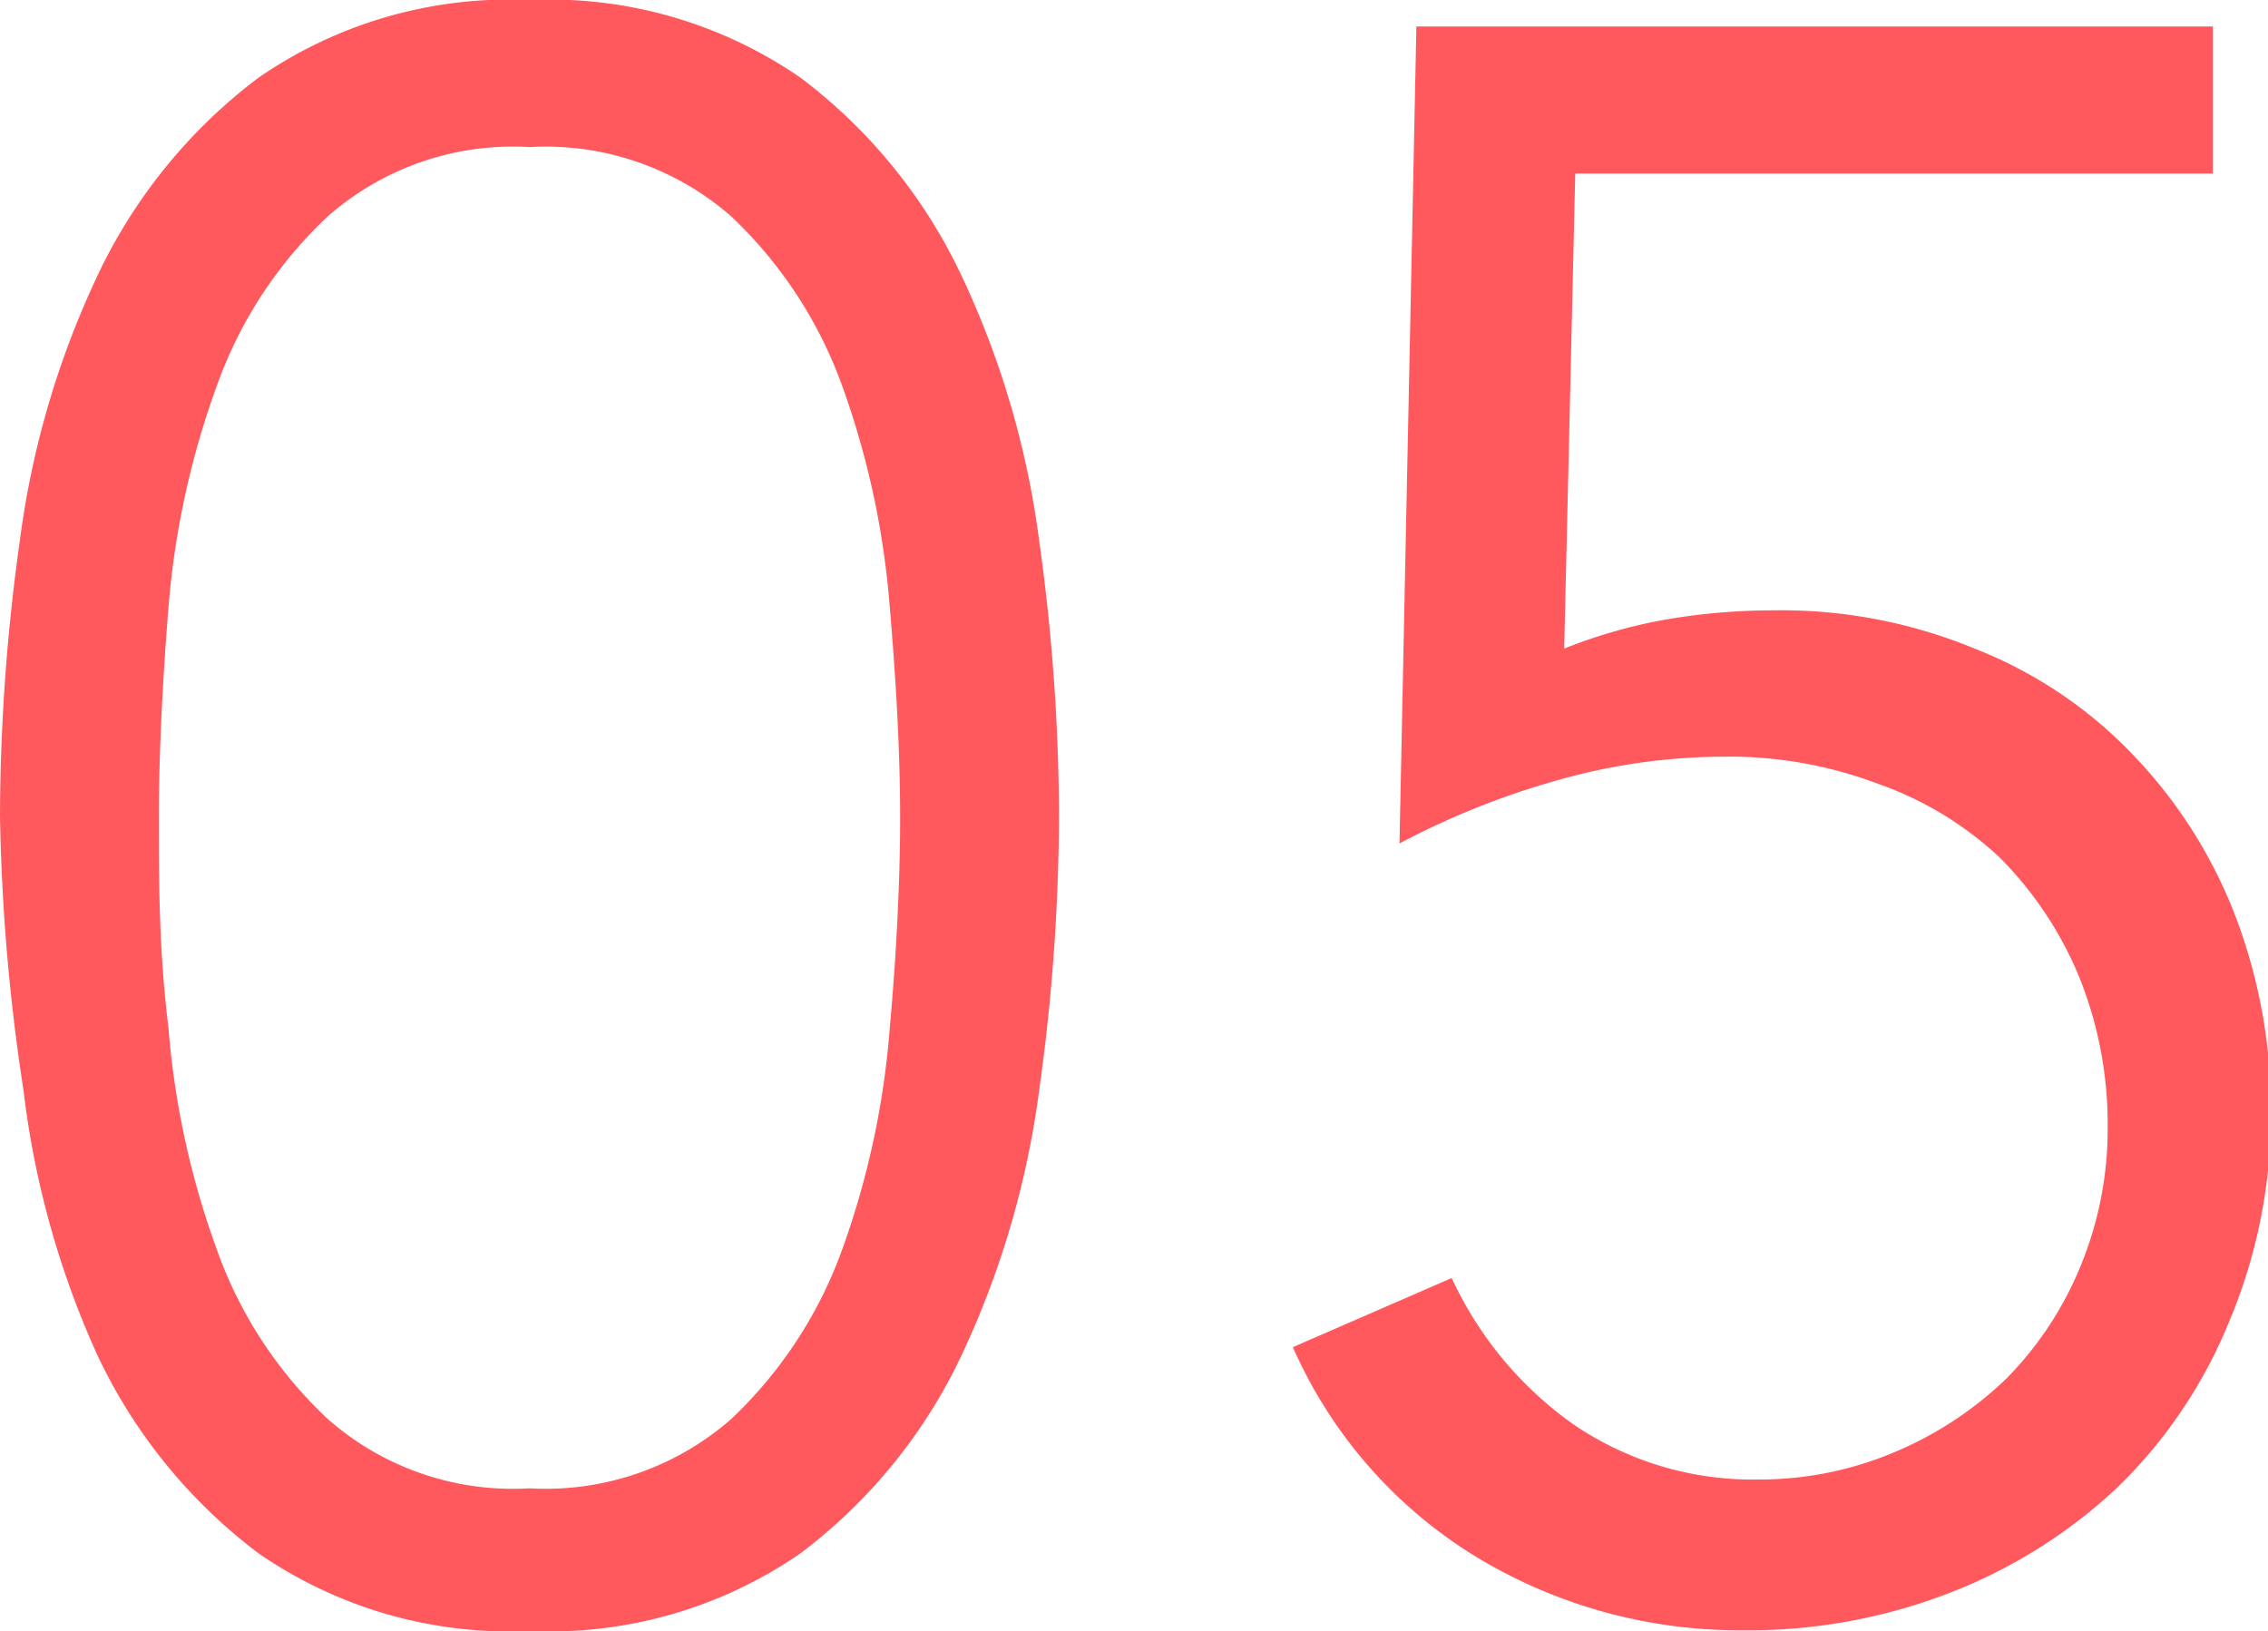
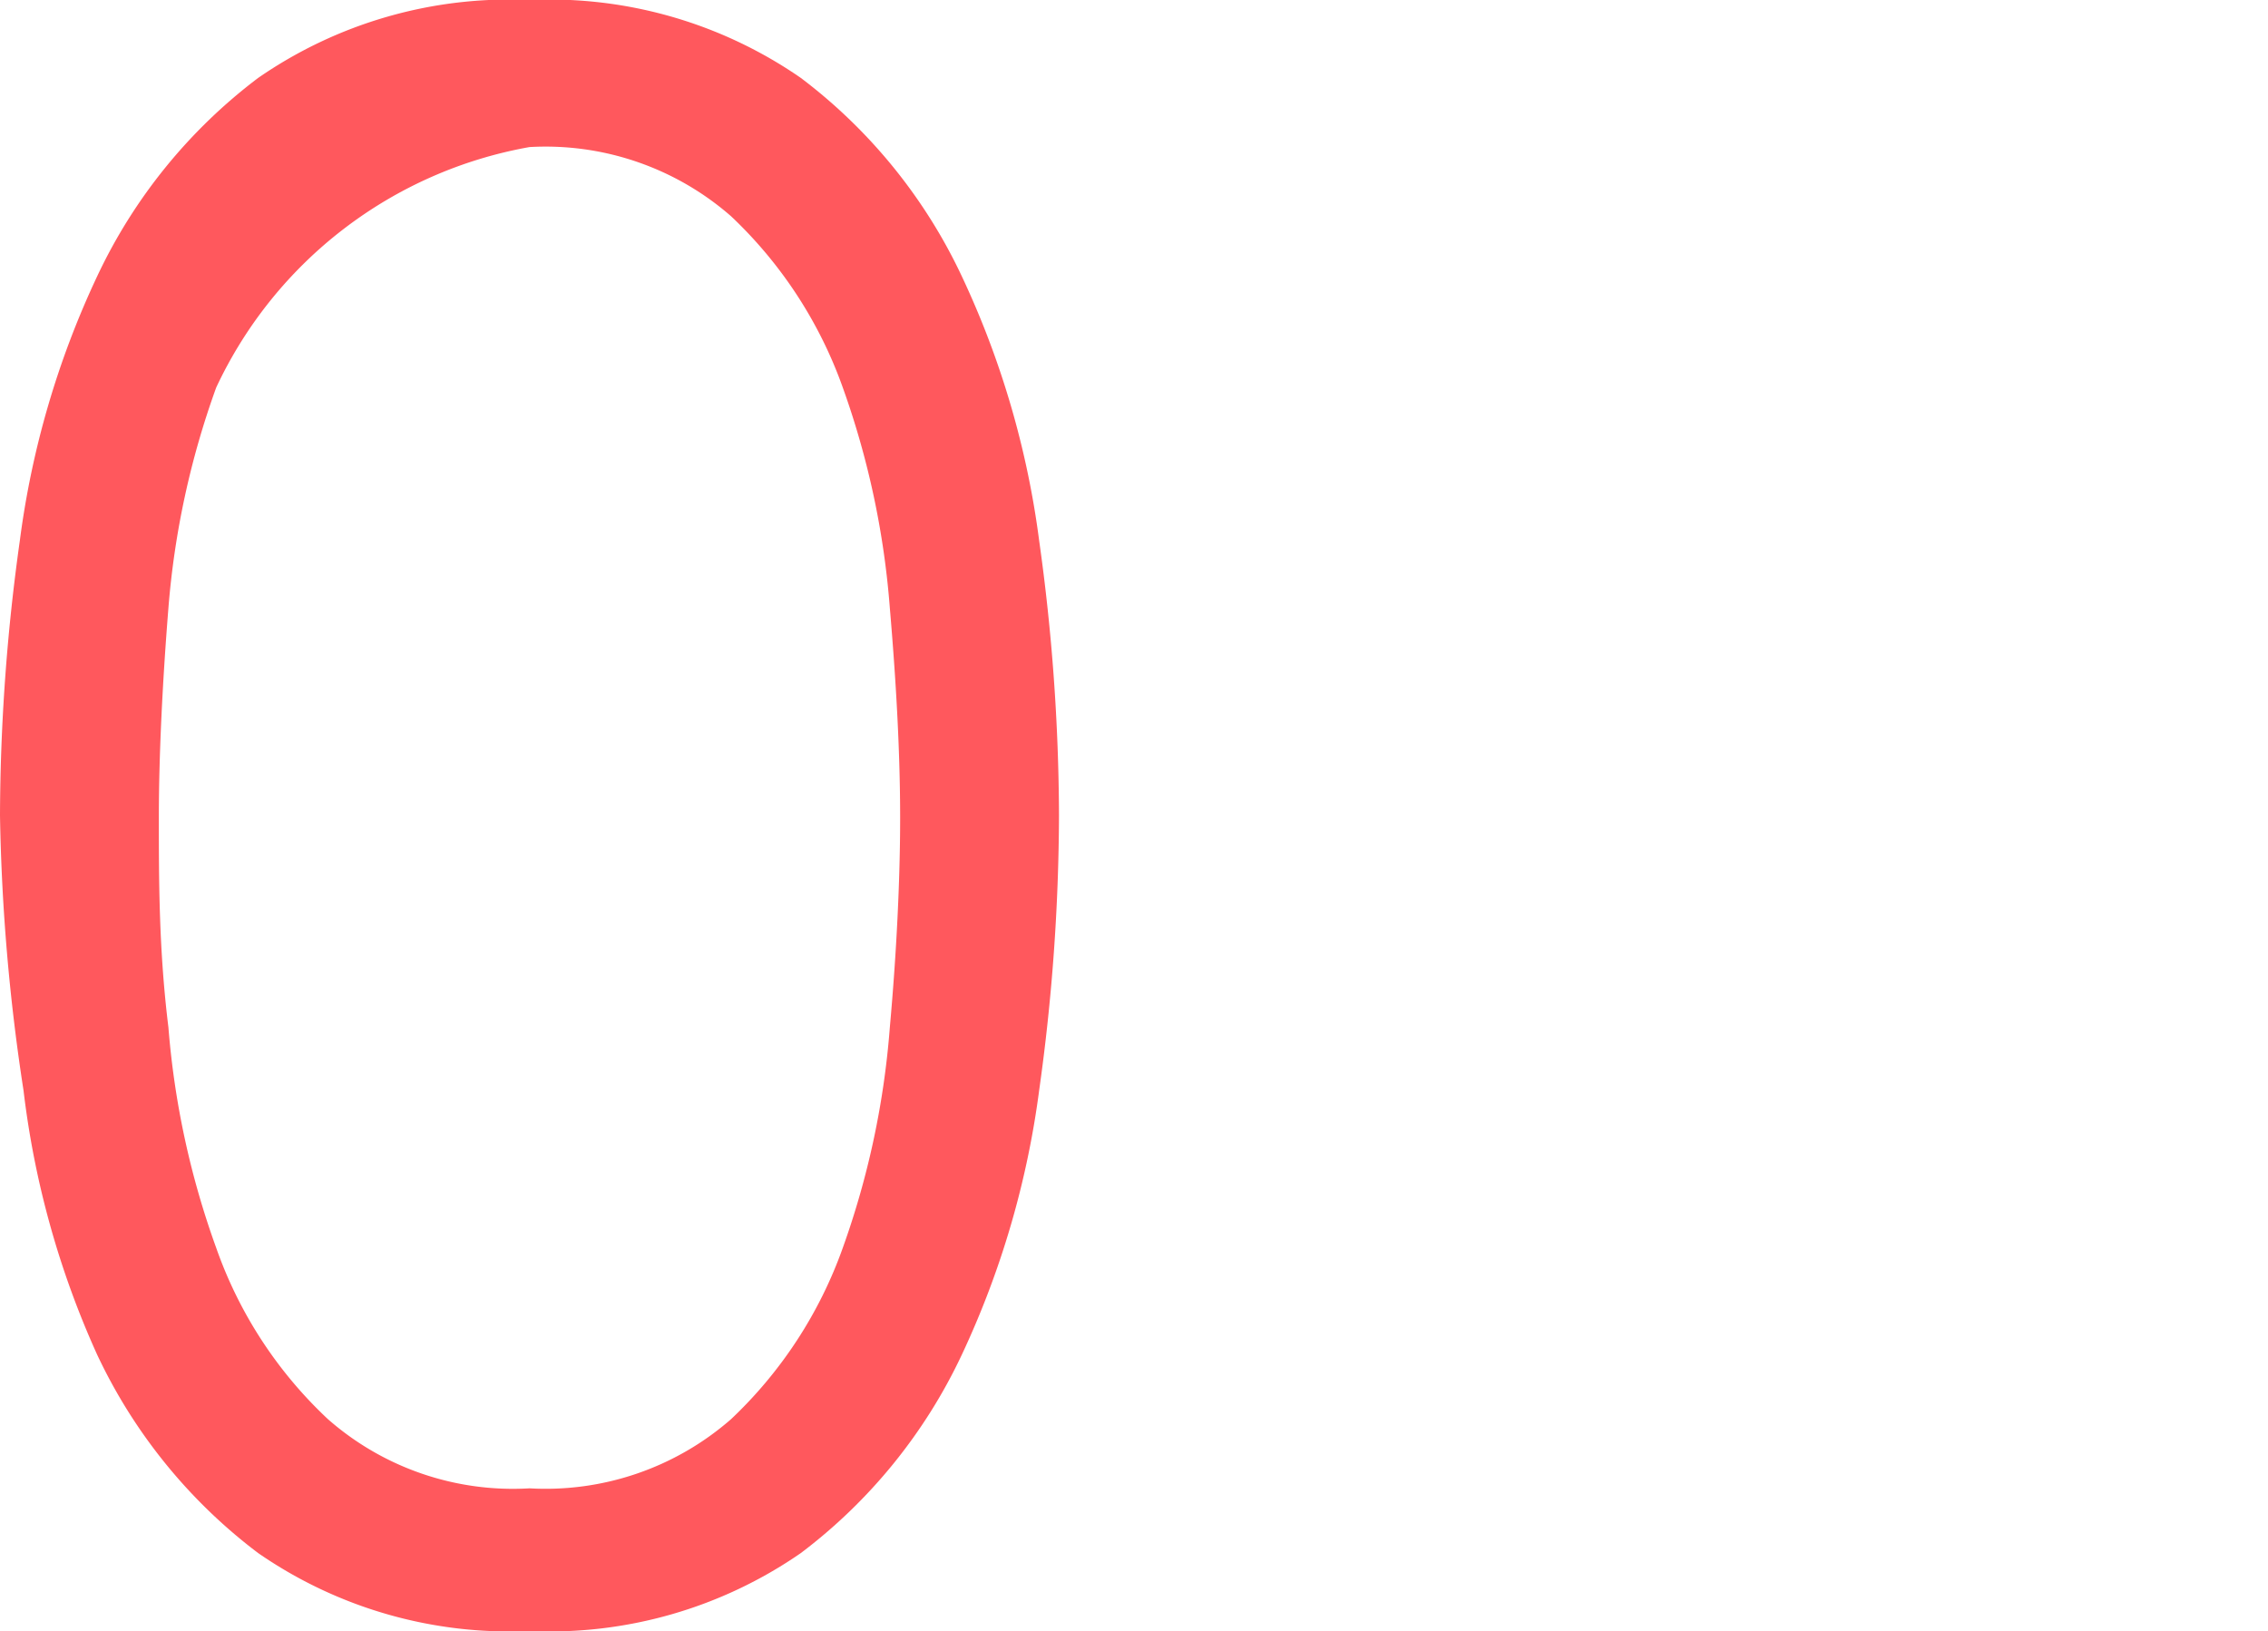
<svg xmlns="http://www.w3.org/2000/svg" viewBox="0 0 30.84 22.18">
  <defs>
    <style>.cls-1{fill:#ff585d;}</style>
  </defs>
  <g id="レイヤー_2" data-name="レイヤー 2">
    <g id="デザイン">
-       <path class="cls-1" d="M7.2,0a6,6,0,0,1,3.69,1.06,7.23,7.23,0,0,1,2.19,2.7,12.08,12.08,0,0,1,1.05,3.59,27.33,27.33,0,0,1,.27,3.74,27.33,27.33,0,0,1-.27,3.74,12.17,12.17,0,0,1-1.05,3.59,7.23,7.23,0,0,1-2.19,2.7A6,6,0,0,1,7.2,22.18a6,6,0,0,1-3.69-1.06,7.23,7.23,0,0,1-2.19-2.7,12.17,12.17,0,0,1-1-3.59A27.33,27.33,0,0,1,0,11.09,27.33,27.33,0,0,1,.27,7.35,12.08,12.08,0,0,1,1.32,3.76a7.23,7.23,0,0,1,2.19-2.7A6,6,0,0,1,7.2,0Zm0,2a3.81,3.81,0,0,0-2.74.94A5.83,5.83,0,0,0,2.94,5.27a11.46,11.46,0,0,0-.65,3c-.08,1-.13,2-.13,2.85s0,1.8.13,2.85a11.46,11.46,0,0,0,.65,3,5.83,5.83,0,0,0,1.52,2.33,3.81,3.81,0,0,0,2.74.94,3.83,3.83,0,0,0,2.74-.94,5.94,5.94,0,0,0,1.52-2.33,11.46,11.46,0,0,0,.64-3c.09-1,.14-2,.14-2.85s-.05-1.8-.14-2.85a11.46,11.46,0,0,0-.64-3A5.94,5.94,0,0,0,9.94,2.94,3.83,3.83,0,0,0,7.2,2Z" />
-       <path class="cls-1" d="M30.09,2.36H21.42l-.15,6.46a7.06,7.06,0,0,1,1.41-.4,8.75,8.75,0,0,1,1.44-.12,6.88,6.88,0,0,1,2.73.52A6,6,0,0,1,29,10.26a6.56,6.56,0,0,1,1.39,2.18,7.41,7.41,0,0,1,.49,2.74A7.25,7.25,0,0,1,30.3,18a6.6,6.6,0,0,1-1.5,2.22,7,7,0,0,1-2.26,1.43,7.55,7.55,0,0,1-2.84.52,6.9,6.9,0,0,1-3.63-1,6.33,6.33,0,0,1-2.49-2.85l2.16-.94a5,5,0,0,0,1.67,2,4.32,4.32,0,0,0,2.49.74,4.71,4.71,0,0,0,1.88-.38,4.94,4.94,0,0,0,1.51-1,4.72,4.72,0,0,0,1-1.52,4.89,4.89,0,0,0,.37-1.88,5.36,5.36,0,0,0-.39-2.06,5,5,0,0,0-1.08-1.62,4.68,4.68,0,0,0-1.65-1,5.72,5.72,0,0,0-2.1-.37,8.34,8.34,0,0,0-2.26.32,10.85,10.85,0,0,0-2.15.86L19.26.36H30.09Z" />
+       <path class="cls-1" d="M7.2,0a6,6,0,0,1,3.69,1.06,7.23,7.23,0,0,1,2.19,2.7,12.08,12.08,0,0,1,1.05,3.59,27.33,27.33,0,0,1,.27,3.74,27.33,27.33,0,0,1-.27,3.74,12.17,12.17,0,0,1-1.05,3.59,7.23,7.23,0,0,1-2.19,2.7A6,6,0,0,1,7.2,22.18a6,6,0,0,1-3.69-1.06,7.23,7.23,0,0,1-2.19-2.7,12.17,12.17,0,0,1-1-3.59A27.33,27.33,0,0,1,0,11.09,27.33,27.33,0,0,1,.27,7.35,12.08,12.08,0,0,1,1.32,3.76a7.23,7.23,0,0,1,2.19-2.7A6,6,0,0,1,7.2,0Zm0,2A5.83,5.83,0,0,0,2.94,5.27a11.46,11.46,0,0,0-.65,3c-.08,1-.13,2-.13,2.85s0,1.8.13,2.85a11.46,11.46,0,0,0,.65,3,5.83,5.83,0,0,0,1.52,2.33,3.81,3.81,0,0,0,2.74.94,3.83,3.83,0,0,0,2.74-.94,5.94,5.94,0,0,0,1.52-2.33,11.46,11.46,0,0,0,.64-3c.09-1,.14-2,.14-2.85s-.05-1.8-.14-2.85a11.46,11.46,0,0,0-.64-3A5.94,5.94,0,0,0,9.94,2.94,3.83,3.83,0,0,0,7.2,2Z" />
    </g>
  </g>
</svg>